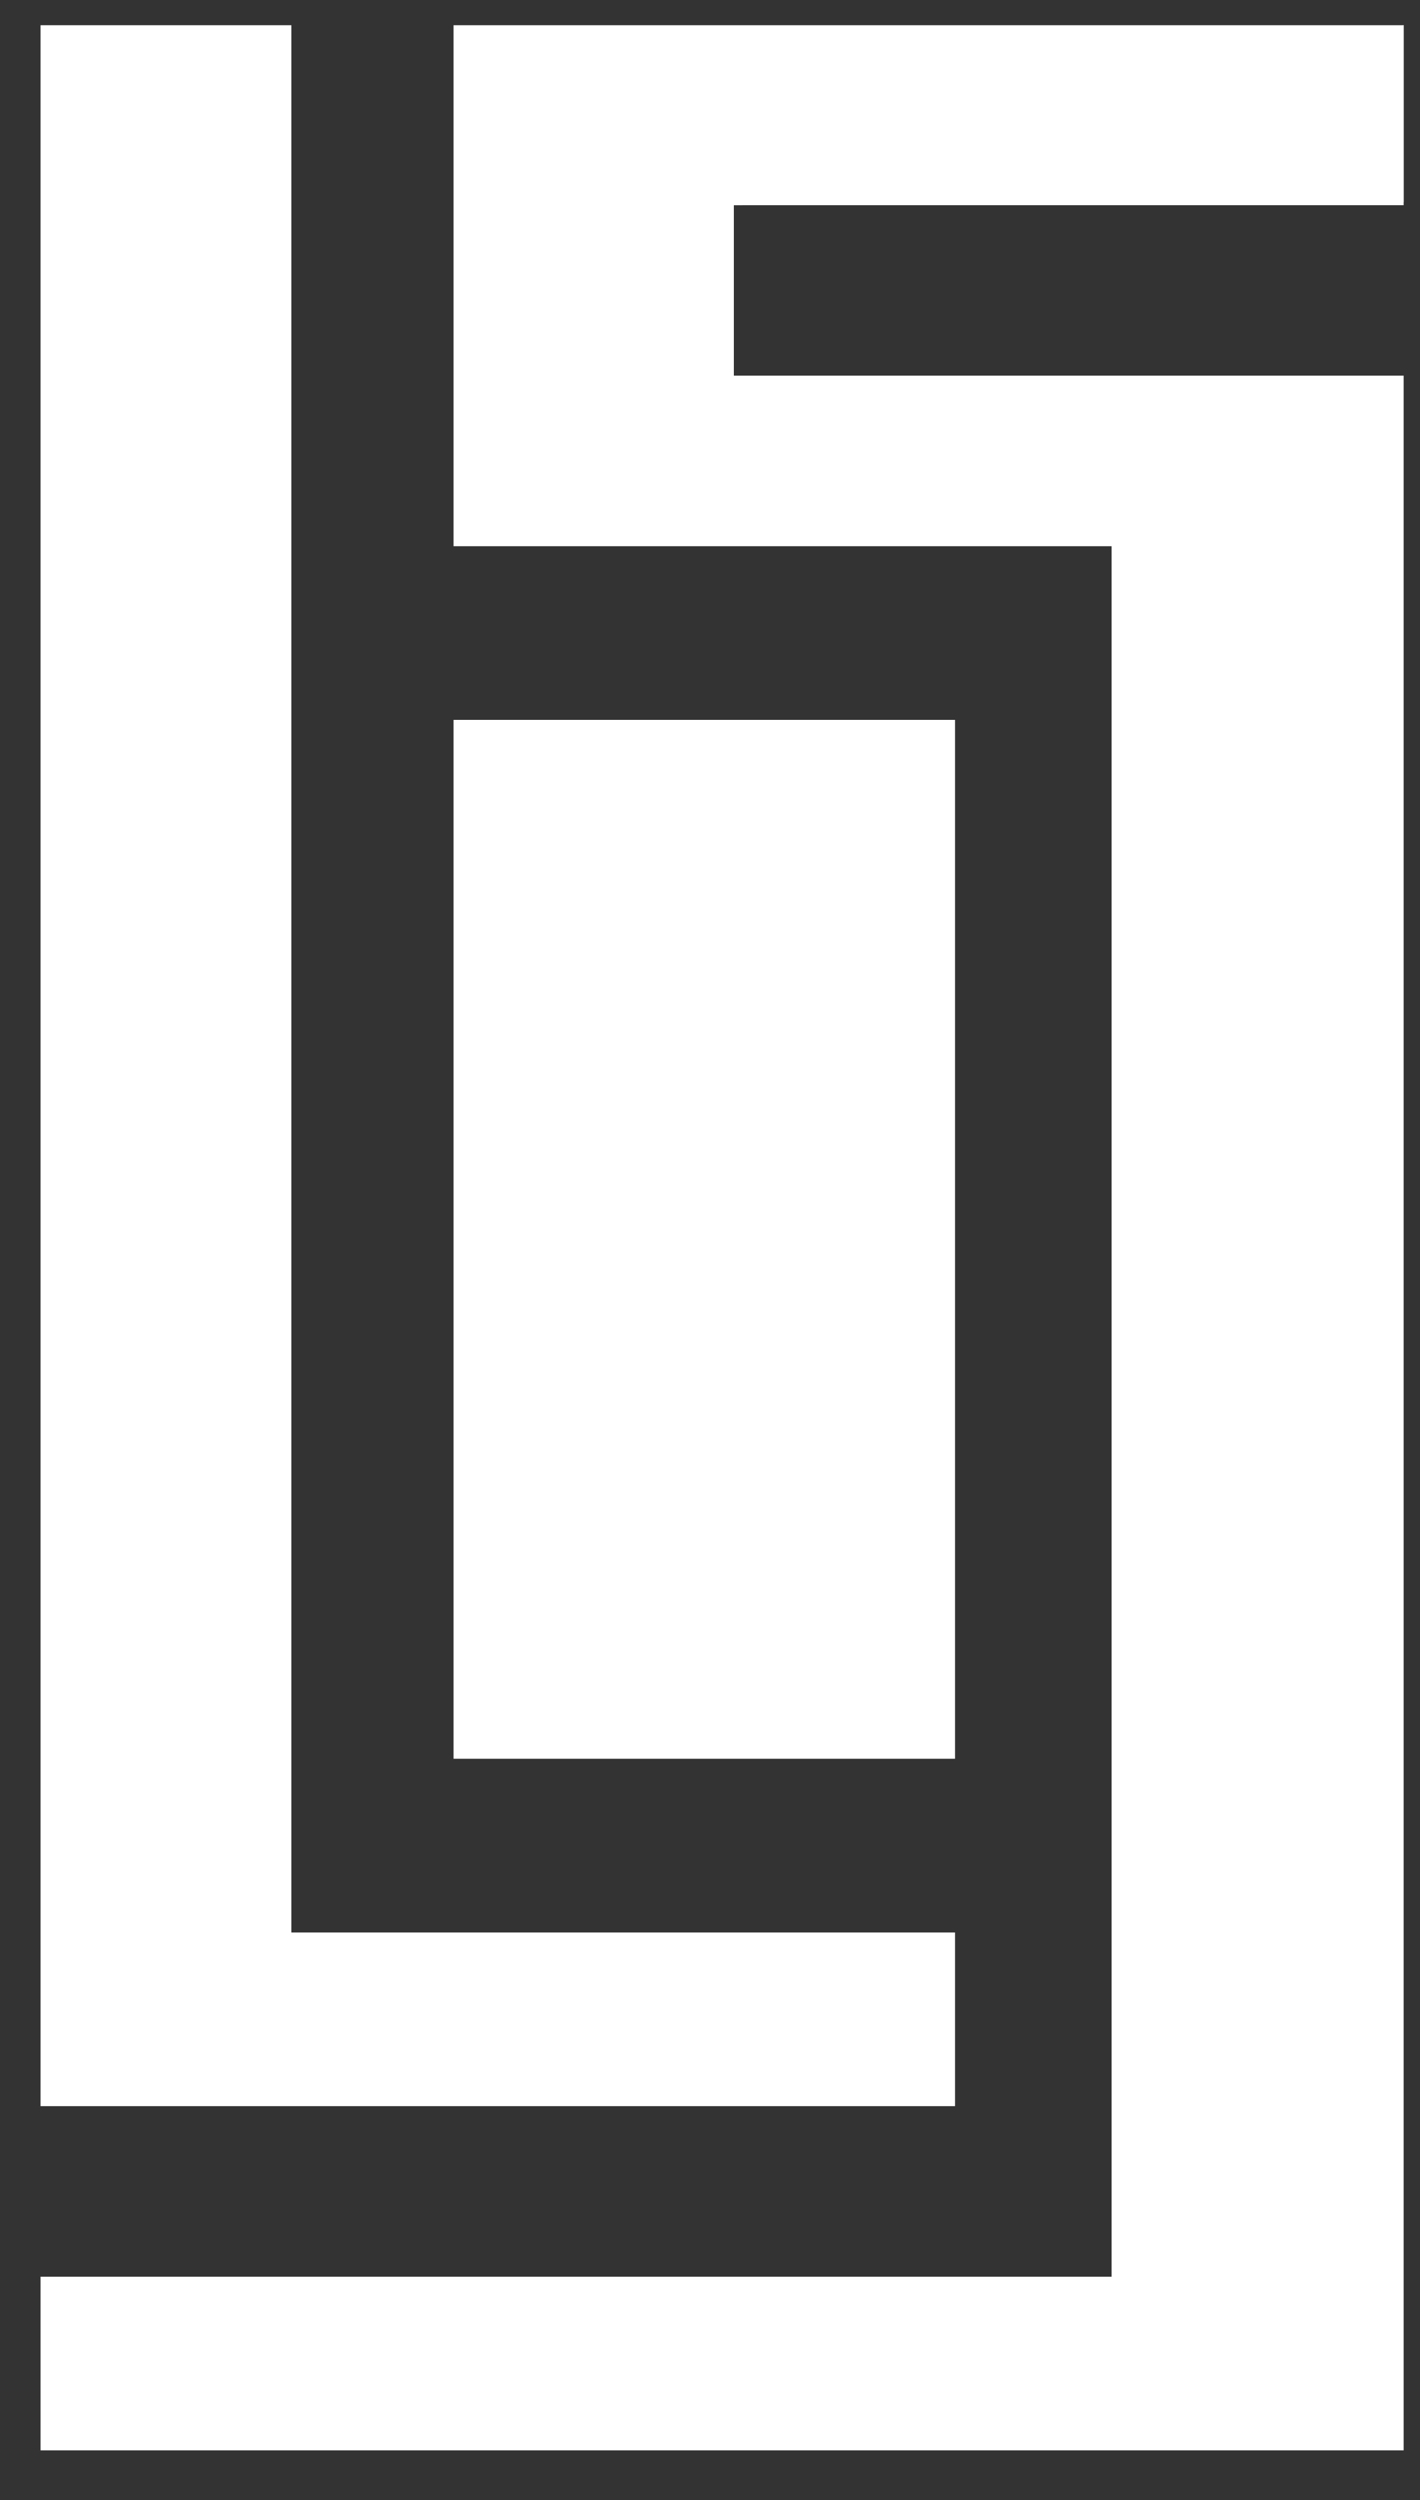
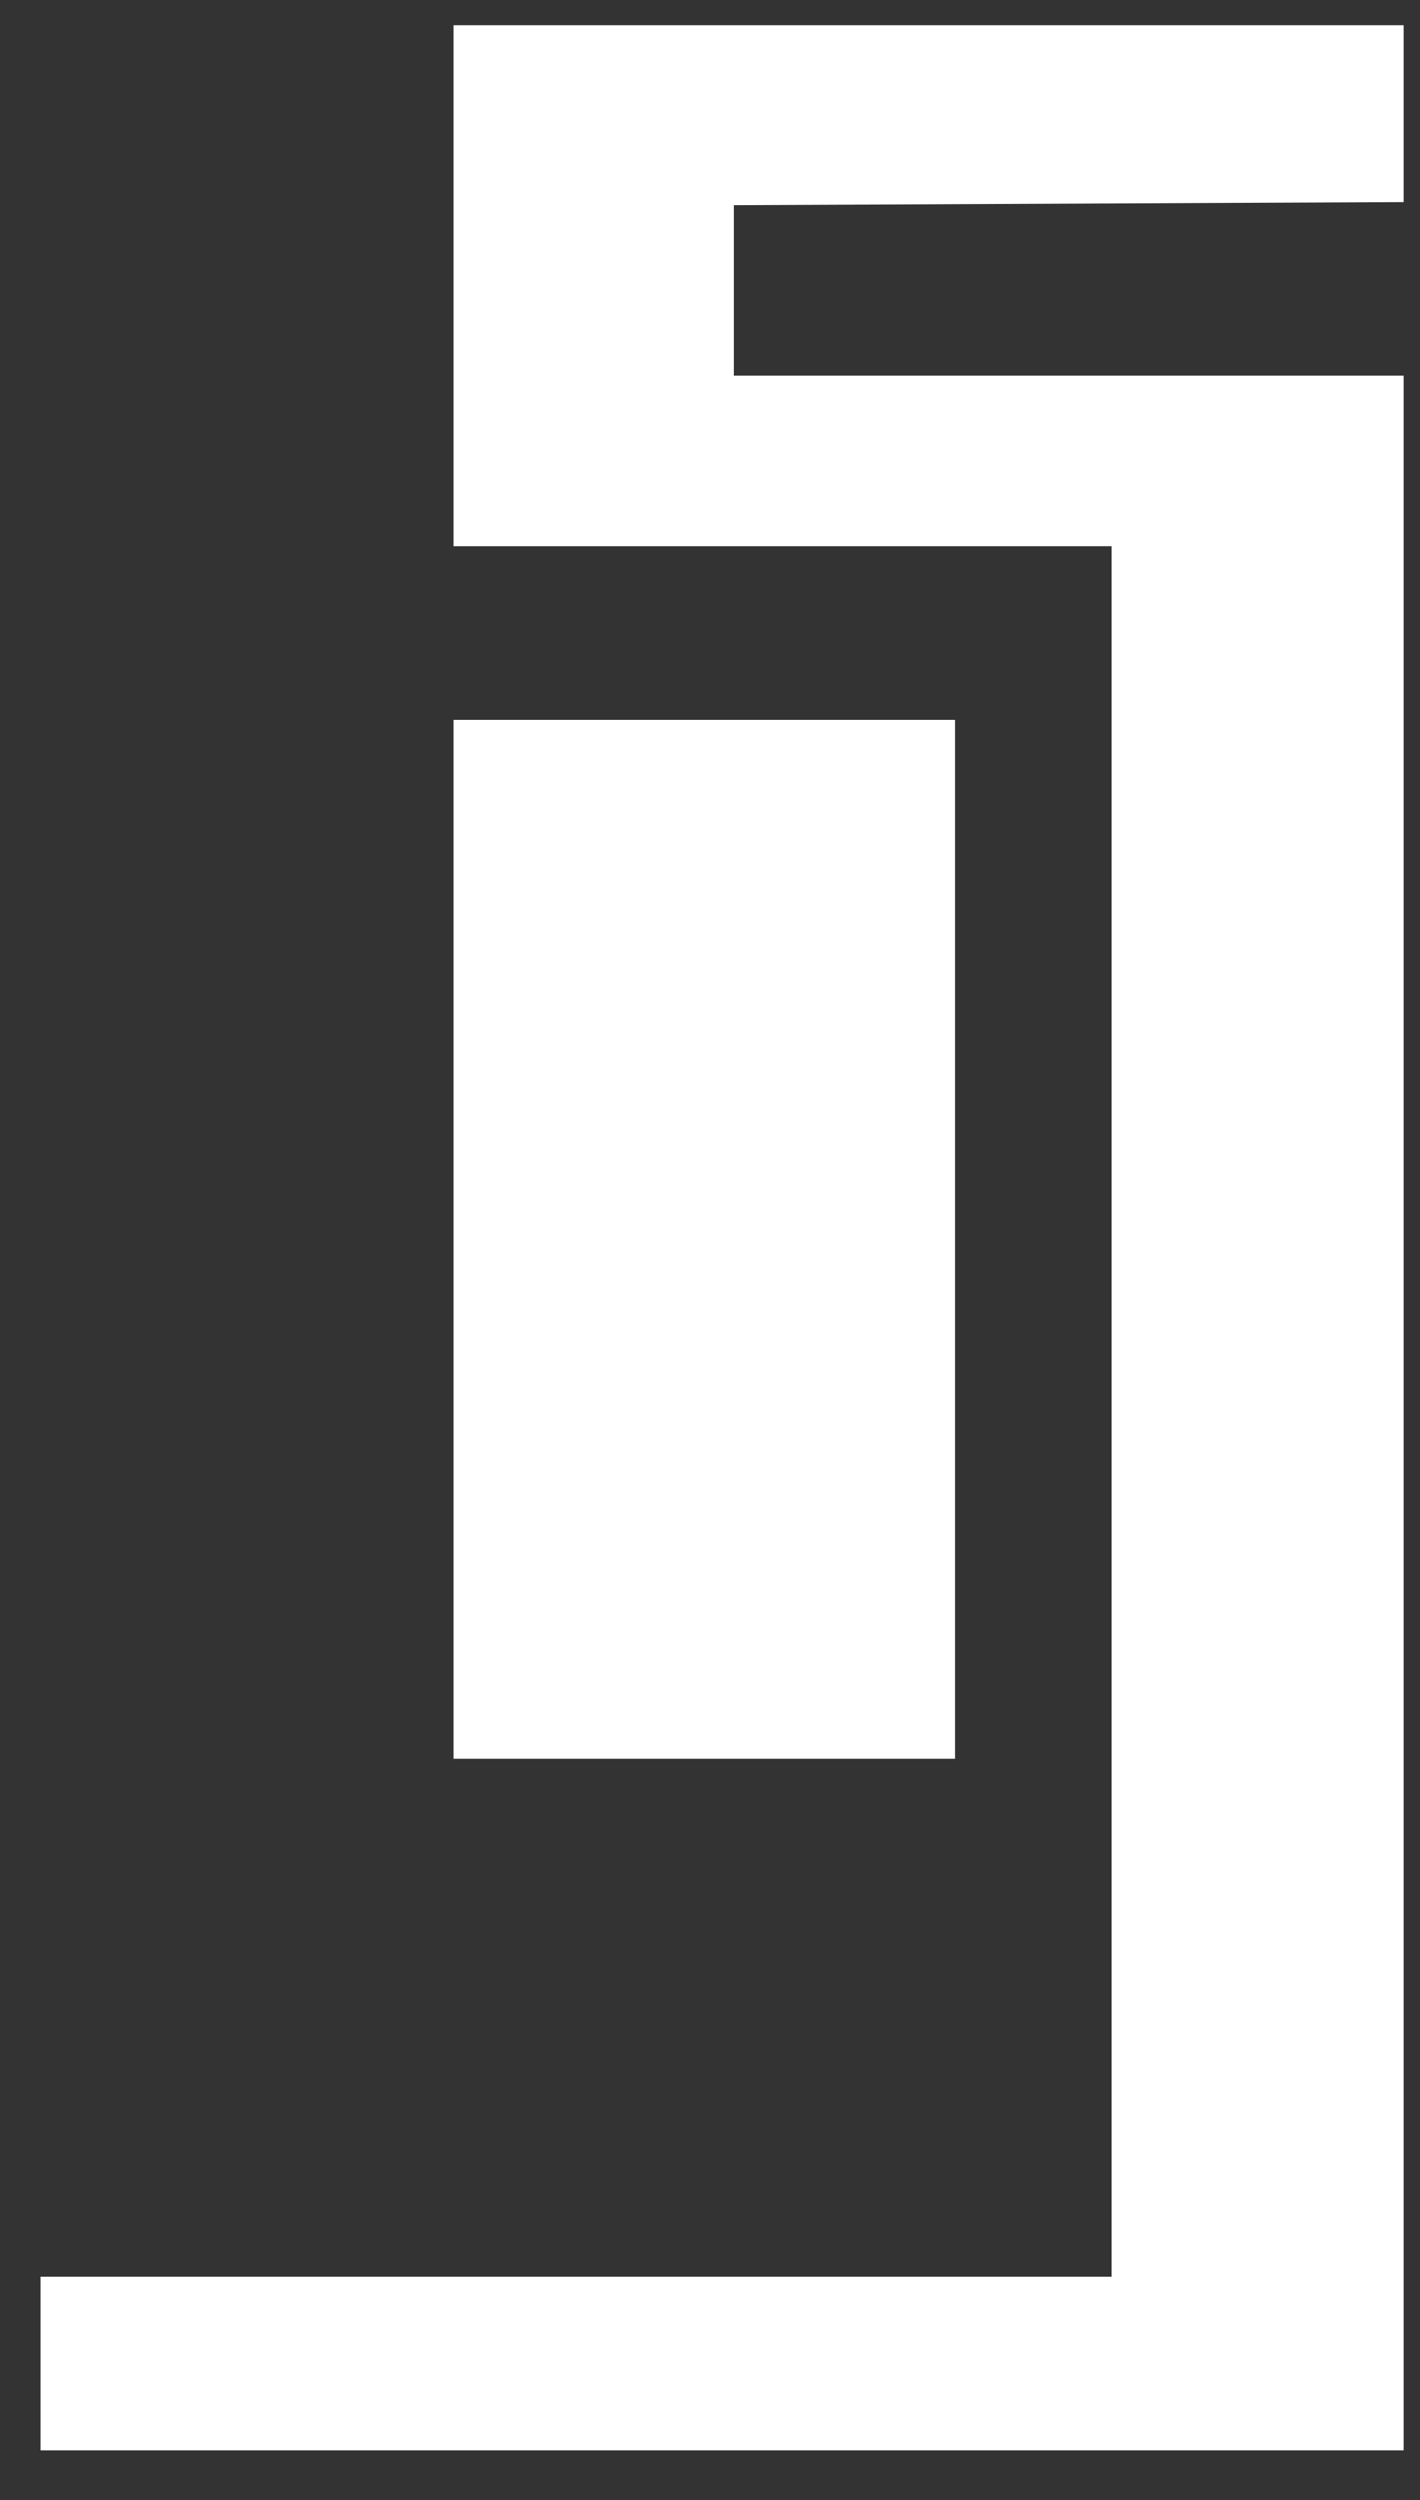
<svg xmlns="http://www.w3.org/2000/svg" width="25" height="44" viewBox="0 0 25 44" fill="none">
  <rect x="0" y="0" width="25" height="44" fill="#333333" stroke="none" />
-   <path fill-rule="evenodd" clip-rule="evenodd" d="M0.714 0.444V37.068H16.814V34.012H5.13V0.444H0.714Z" fill="white" />
  <path fill-rule="evenodd" clip-rule="evenodd" d="M7.985 30.954H16.814V12.67H7.985V30.954Z" fill="white" />
  <path fill-rule="evenodd" clip-rule="evenodd" d="M7.985 0.444V9.613H19.57V40.07H0.714V43.126H24.712V6.611H12.92V3.611L24.712 3.557V0.444H7.985Z" fill="white" />
-   <path fill-rule="evenodd" clip-rule="evenodd" d="M24.712 0.444L12.92 3.611H24.712V0.444Z" fill="white" />
</svg>